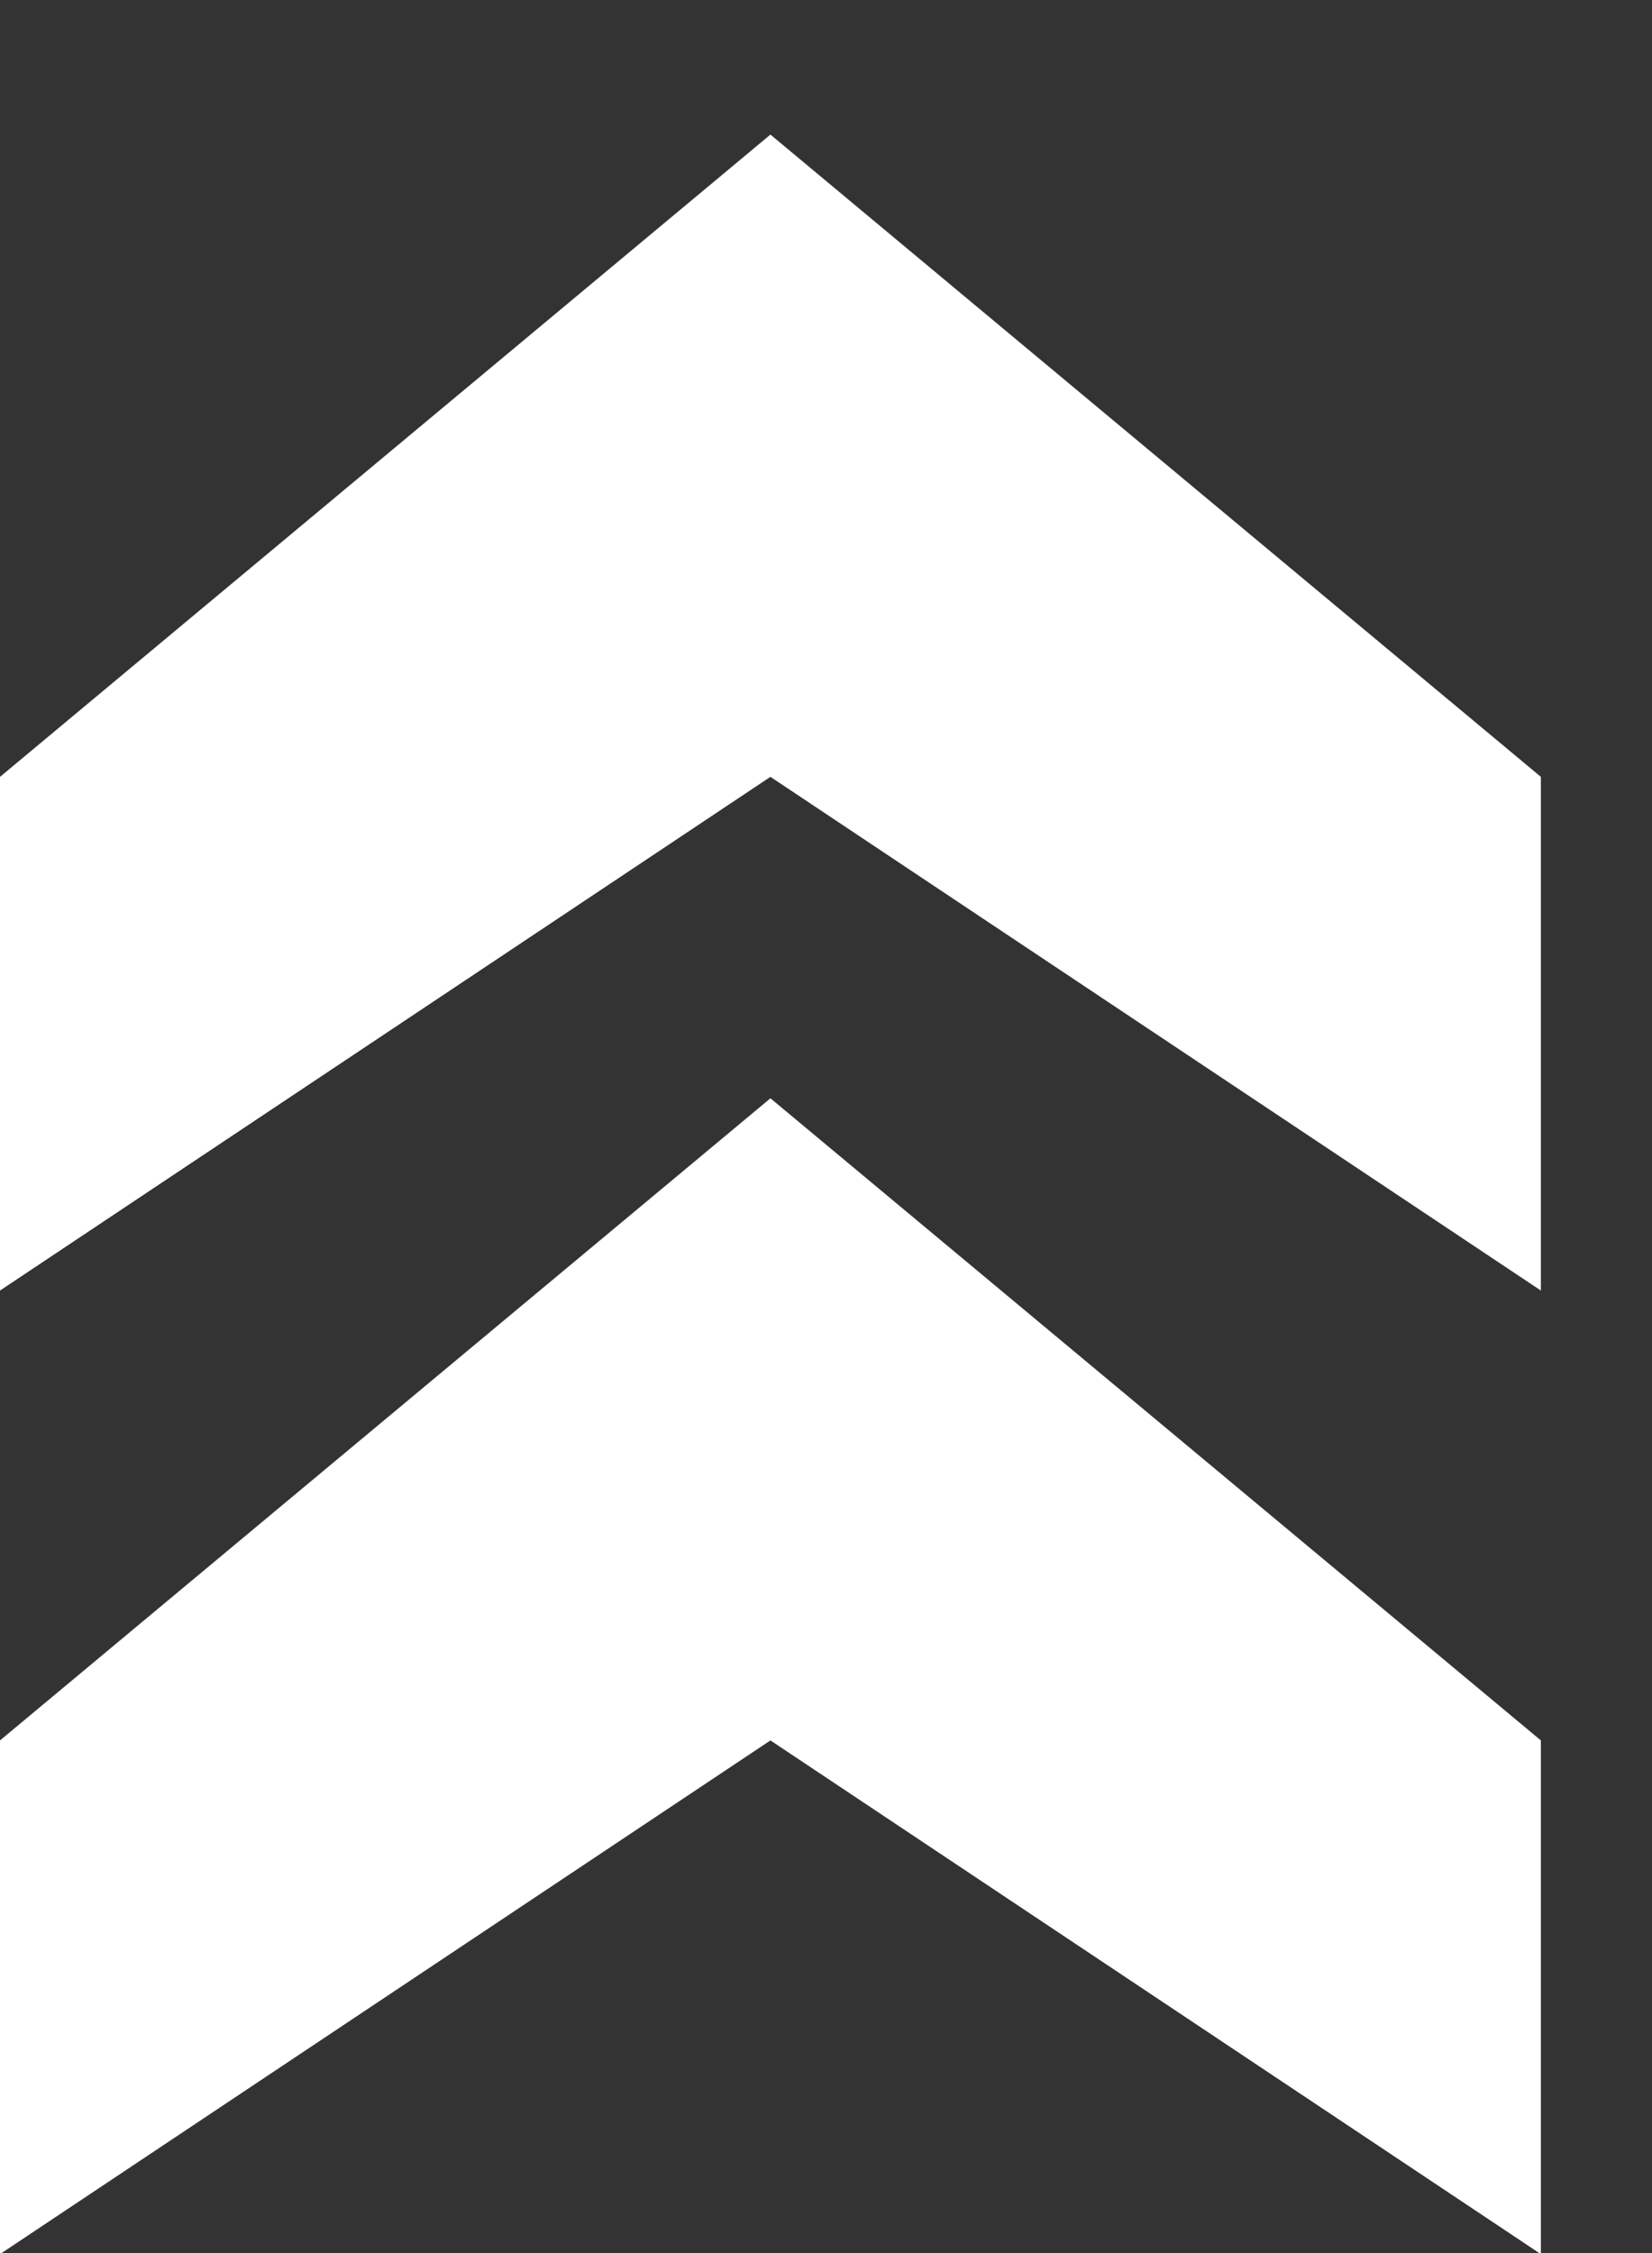
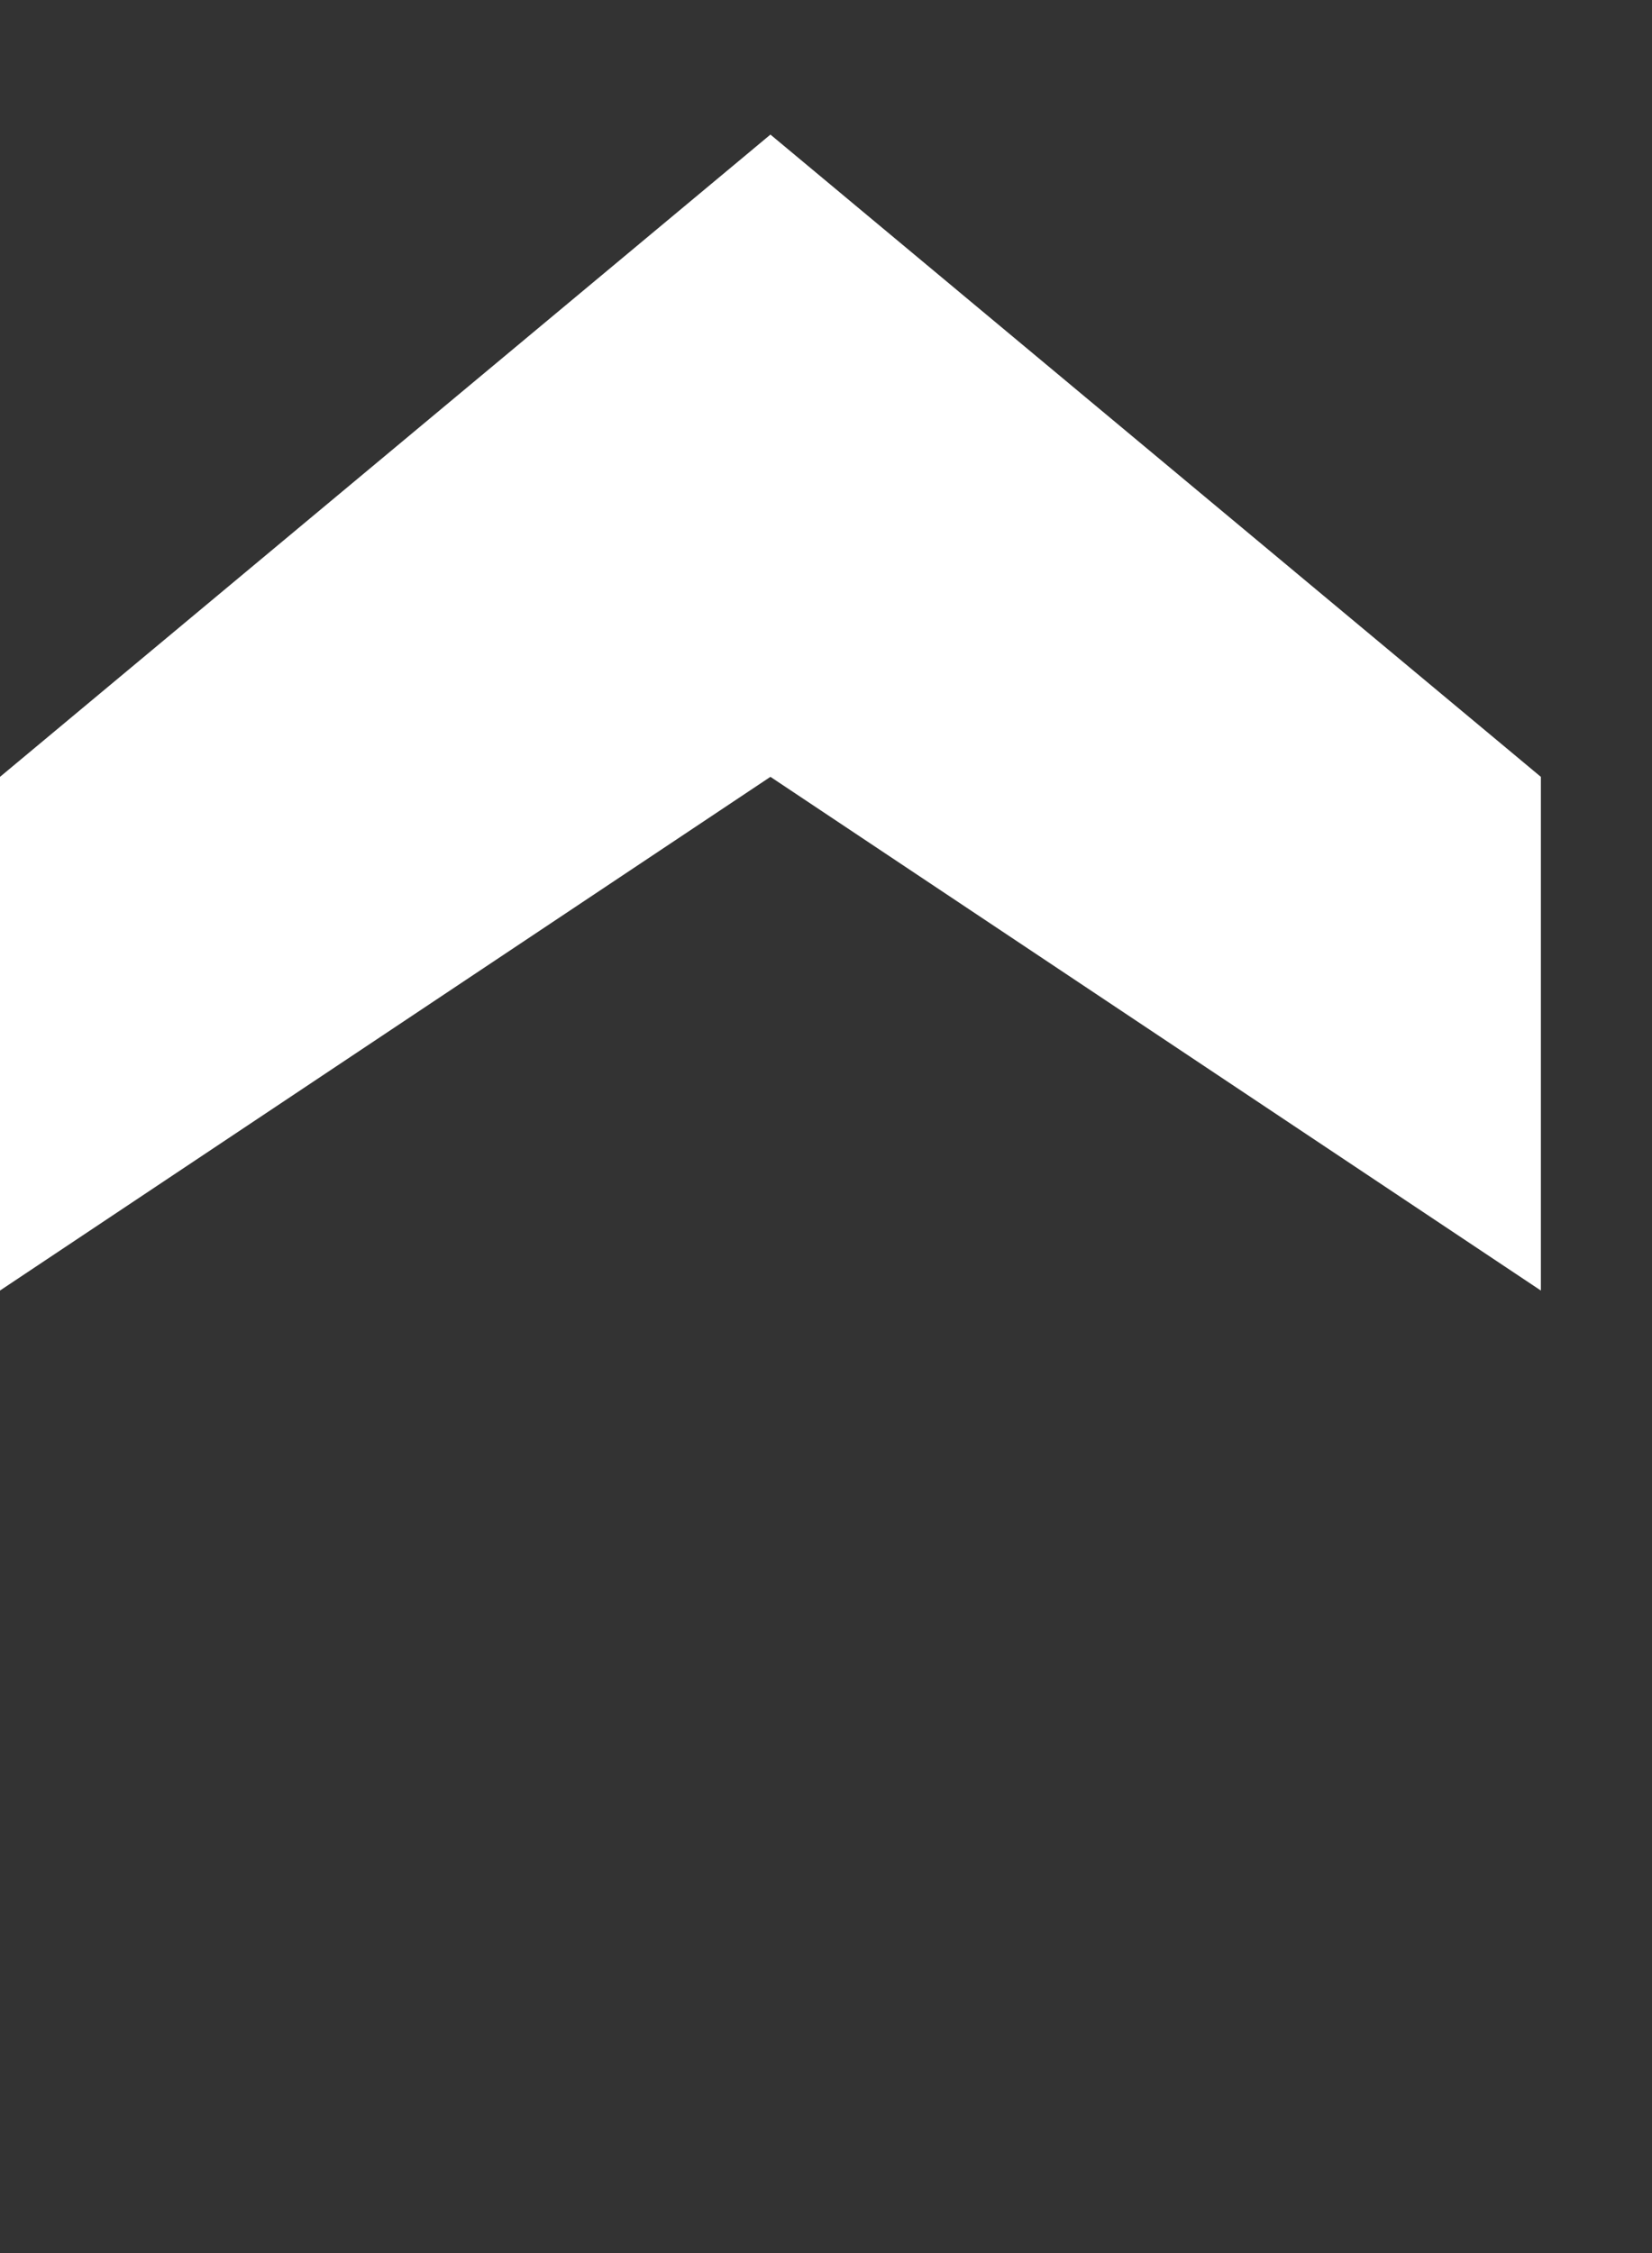
<svg xmlns="http://www.w3.org/2000/svg" width="11" height="15" viewBox="0 0 11 15" fill="none">
  <rect x="0" y="0" width="11" height="15" fill="#333333" stroke="none" />
  <path d="M0 8.592V5.172L5.13 0.896L10.26 5.172V8.592L5.13 5.172L0 8.592Z" fill="white" />
-   <path d="M0 15.007V11.587L5.13 7.312L10.26 11.587V15.007L5.13 11.587L0 15.007Z" fill="white" />
</svg>